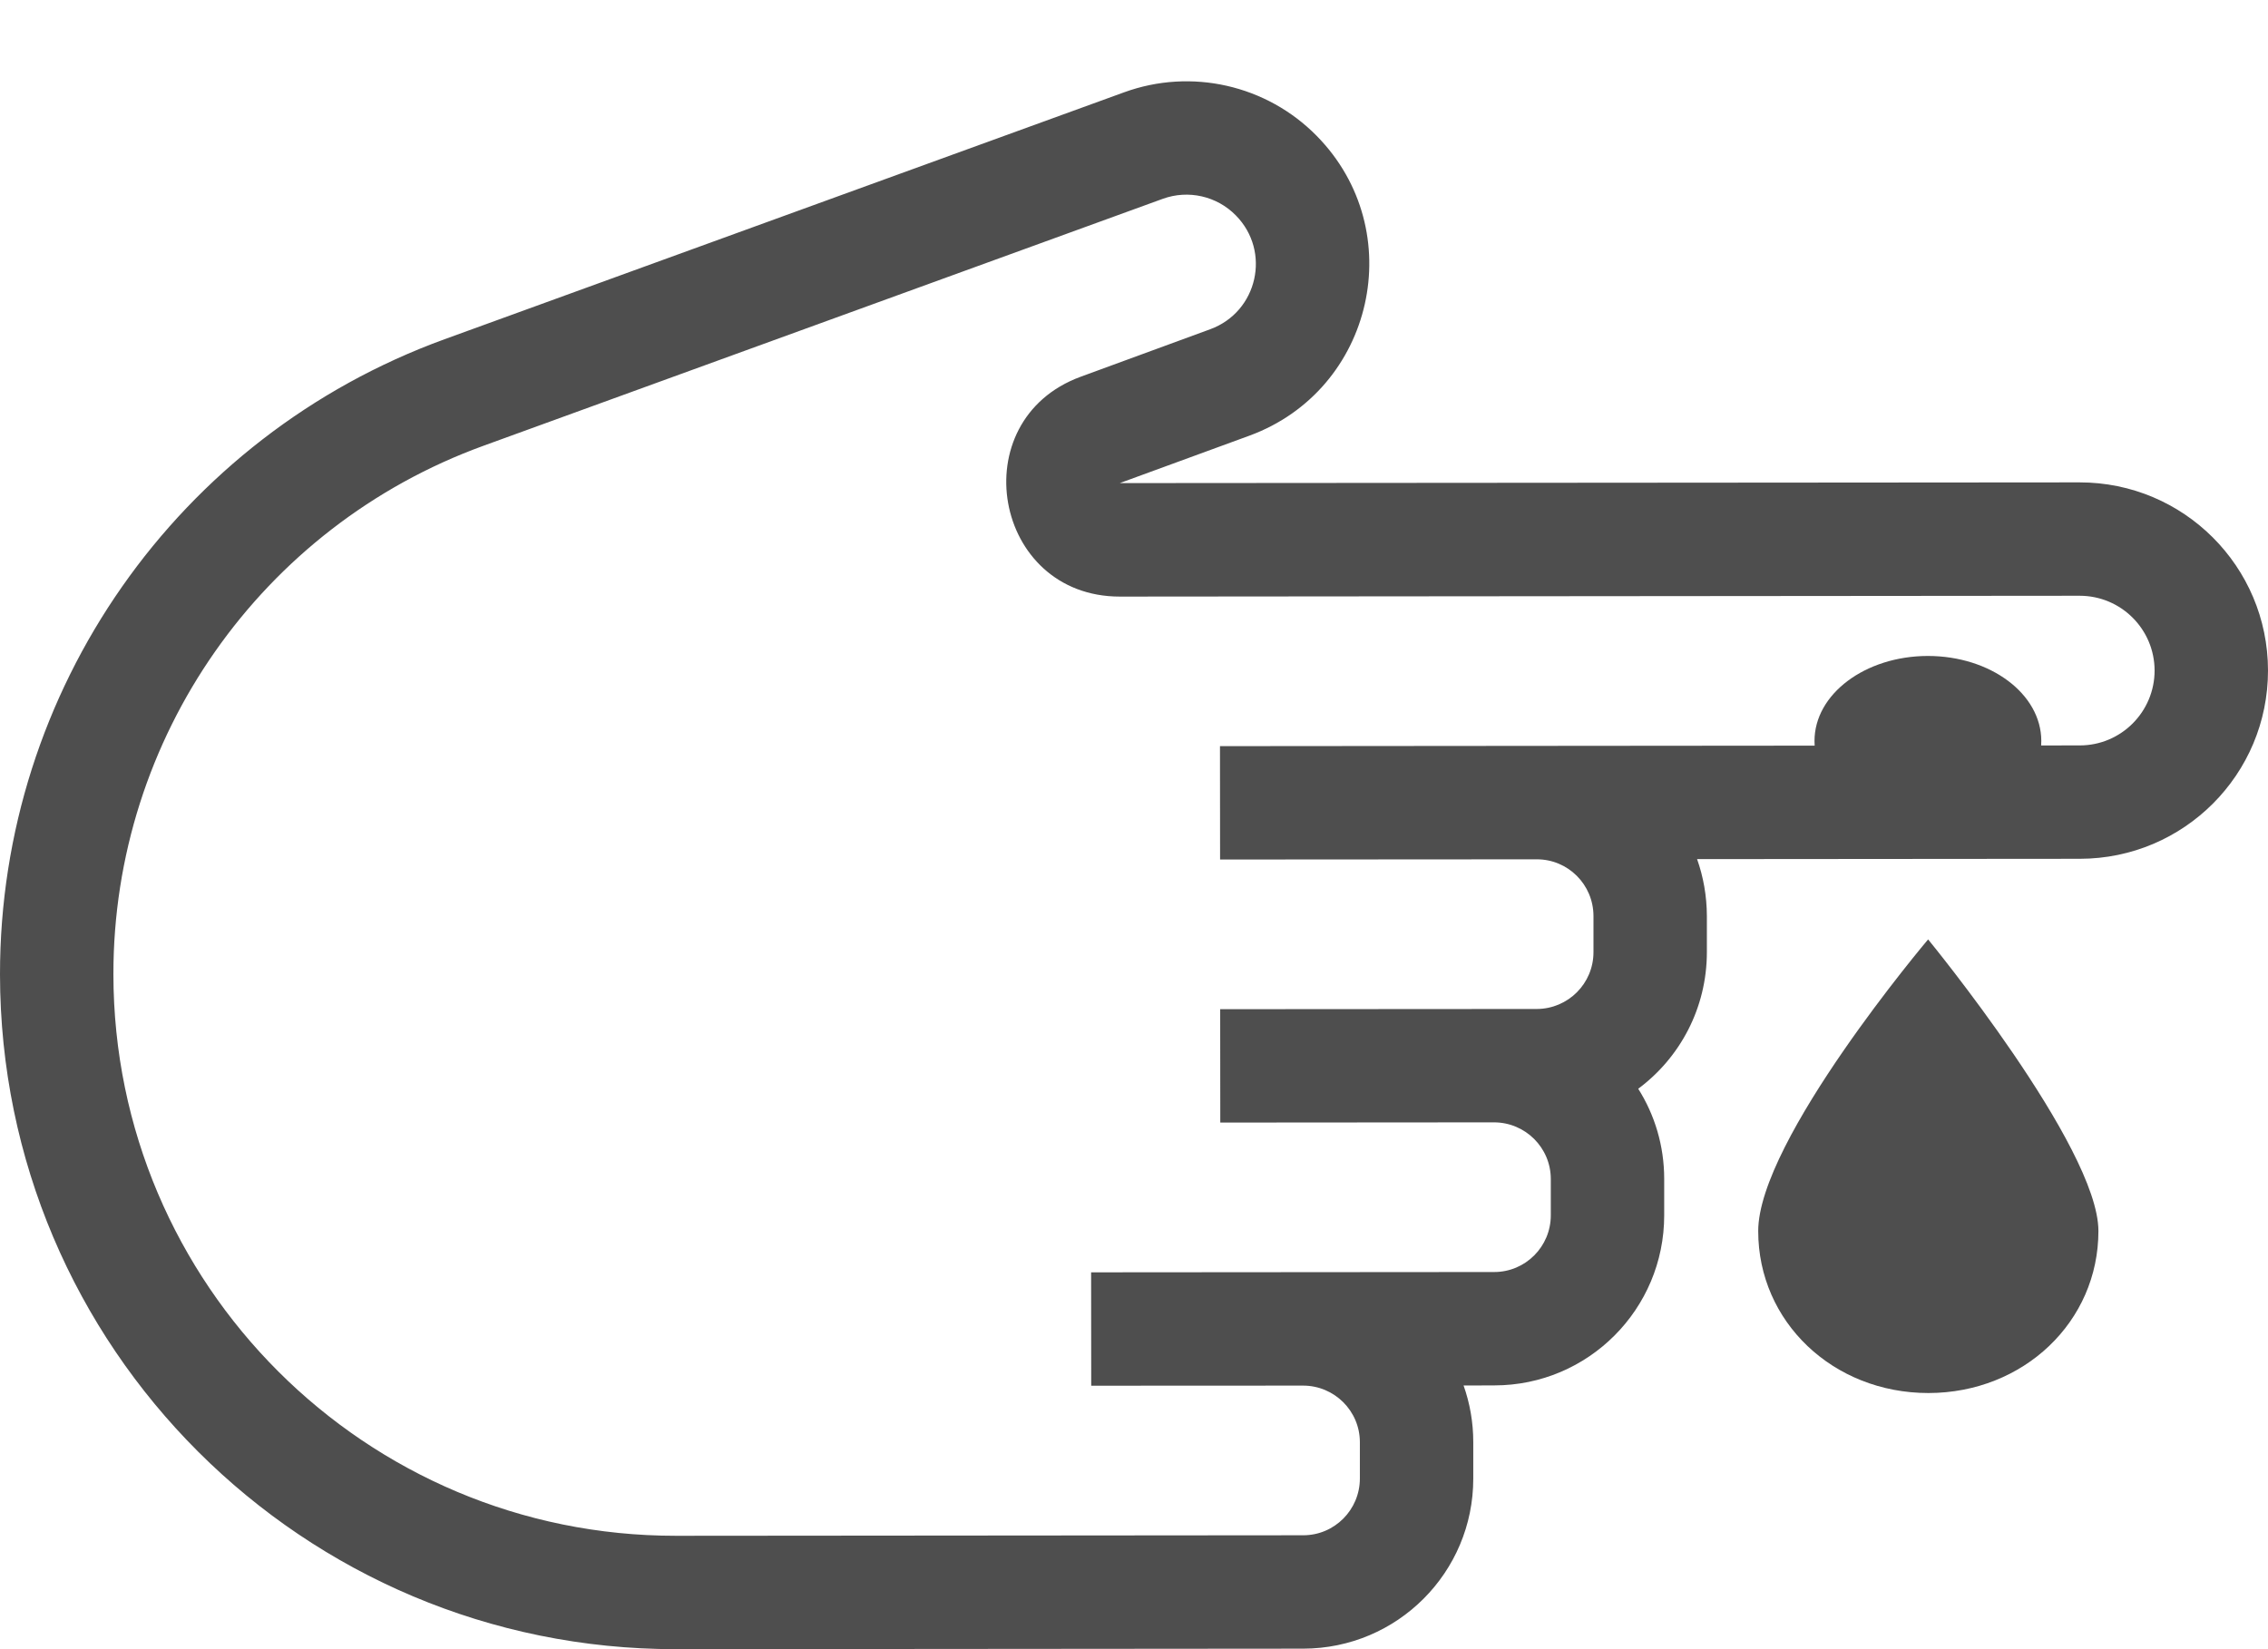
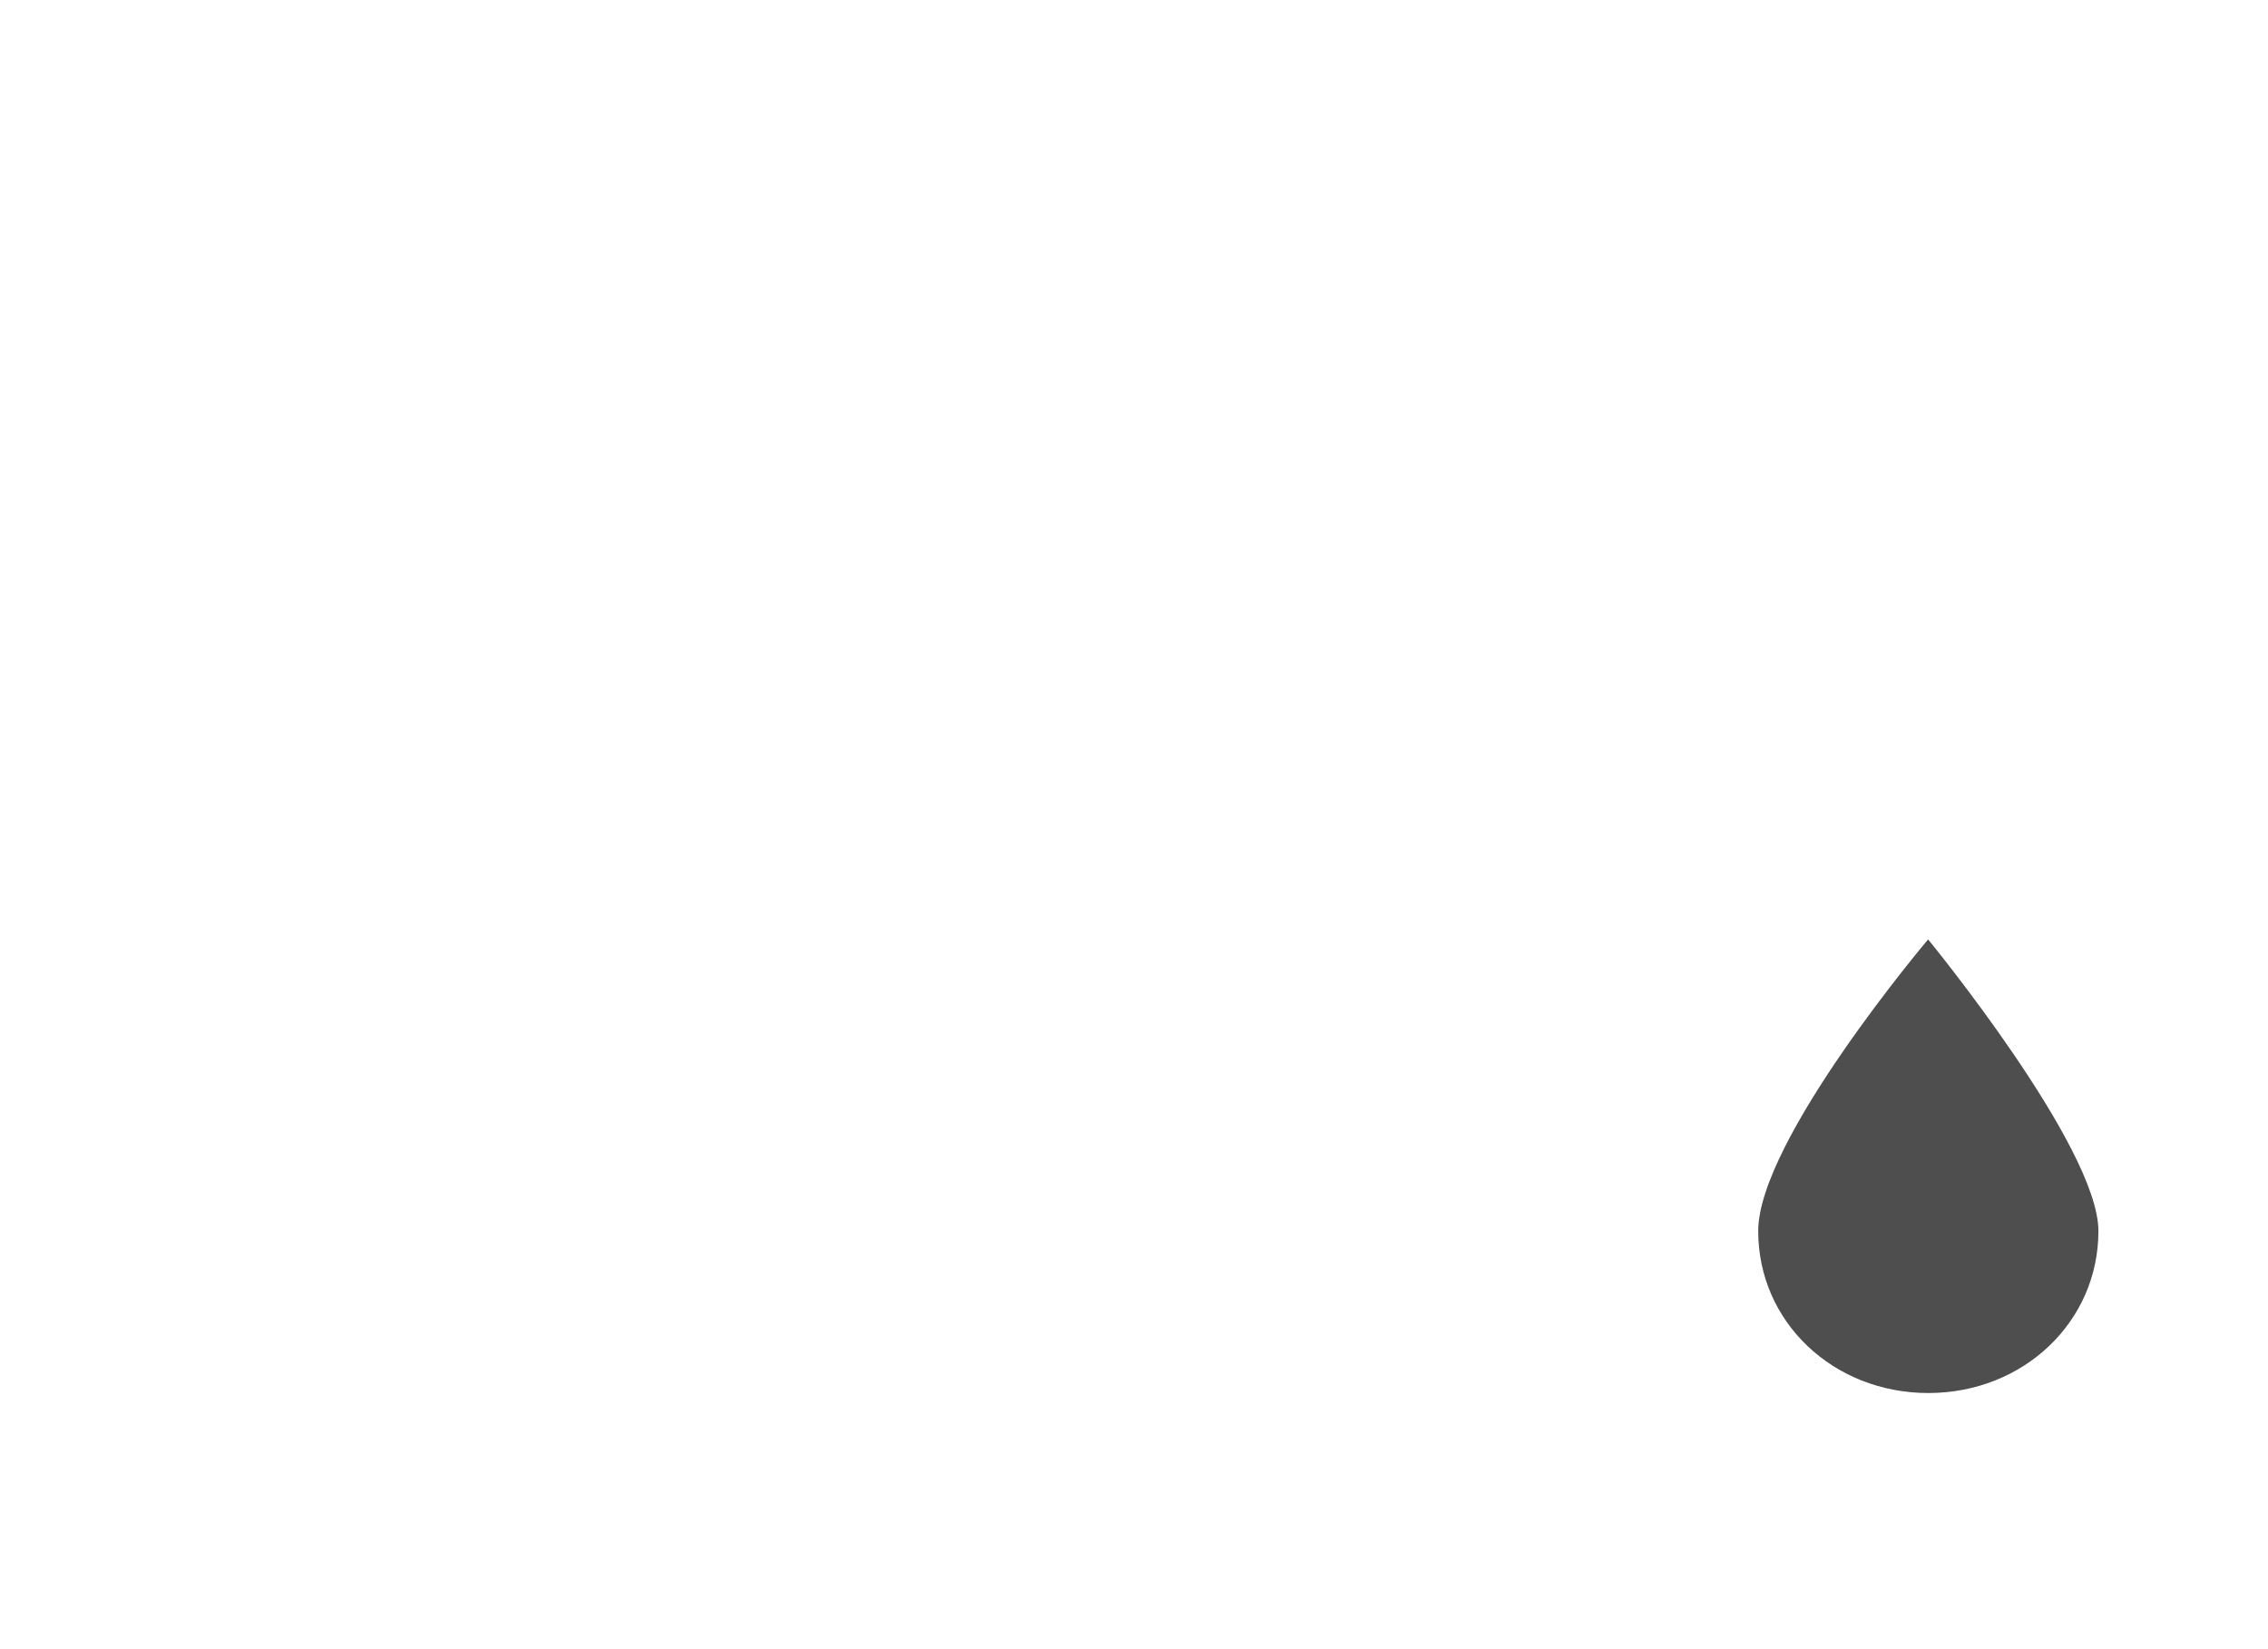
<svg xmlns="http://www.w3.org/2000/svg" width="22" height="16" viewBox="0 0 22 16" fill="none">
-   <path fill-rule="evenodd" clip-rule="evenodd" d="M20.9 6.505C20.899 6.104 20.574 5.78 20.173 5.78L10.863 5.788C9.633 5.789 9.329 4.078 10.483 3.655L11.74 3.194C12.2 3.025 12.332 2.439 11.988 2.09C11.804 1.902 11.526 1.839 11.279 1.929L4.689 4.325C2.533 5.109 1.098 7.159 1.1 9.453C1.103 12.464 3.545 14.902 6.556 14.9L12.642 14.895C12.945 14.895 13.191 14.648 13.191 14.344L13.191 13.992C13.191 13.689 12.944 13.443 12.64 13.443L10.585 13.444L10.584 12.344L14.494 12.341C14.797 12.341 15.043 12.095 15.043 11.791L15.043 11.439C15.043 11.135 14.796 10.889 14.492 10.889L11.837 10.891L11.836 9.791L14.907 9.789C15.211 9.788 15.457 9.542 15.457 9.238L15.457 8.886C15.456 8.582 15.21 8.336 14.906 8.337L11.835 8.339L11.834 7.239L20.174 7.232C20.575 7.232 20.9 6.906 20.9 6.505ZM16.462 8.335L20.175 8.332C21.184 8.331 22.001 7.513 22 6.504C21.999 5.496 21.181 4.679 20.172 4.68L10.862 4.687L12.119 4.227C13.329 3.783 13.677 2.237 12.772 1.318C12.286 0.824 11.555 0.658 10.903 0.896L4.313 3.291C1.722 4.233 -0.002 6.697 2.22064e-06 9.454C0.003 13.072 2.939 16.003 6.557 16L12.642 15.995C13.554 15.994 14.292 15.255 14.291 14.344L14.291 13.992C14.291 13.799 14.258 13.614 14.197 13.442L14.495 13.441C15.406 13.441 16.144 12.701 16.143 11.79L16.143 11.438C16.143 11.116 16.051 10.816 15.891 10.563C16.296 10.262 16.557 9.78 16.557 9.237L16.557 8.885C16.556 8.692 16.523 8.507 16.462 8.335Z" fill="#4E4E4E" />
  <path d="M20.355 11.942C20.356 12.822 19.63 13.514 18.706 13.515C17.782 13.515 17.055 12.825 17.055 11.944C17.054 11.064 18.703 9.114 18.703 9.114C18.703 9.114 20.354 11.125 20.355 11.942Z" fill="#4E4E4E" />
-   <path d="M19.801 7.188C19.801 7.644 19.309 8.014 18.701 8.014C18.094 8.015 17.601 7.646 17.601 7.19C17.6 6.734 18.093 6.365 18.7 6.364C19.308 6.364 19.8 6.732 19.801 7.188Z" fill="#4E4E4E" />
</svg>